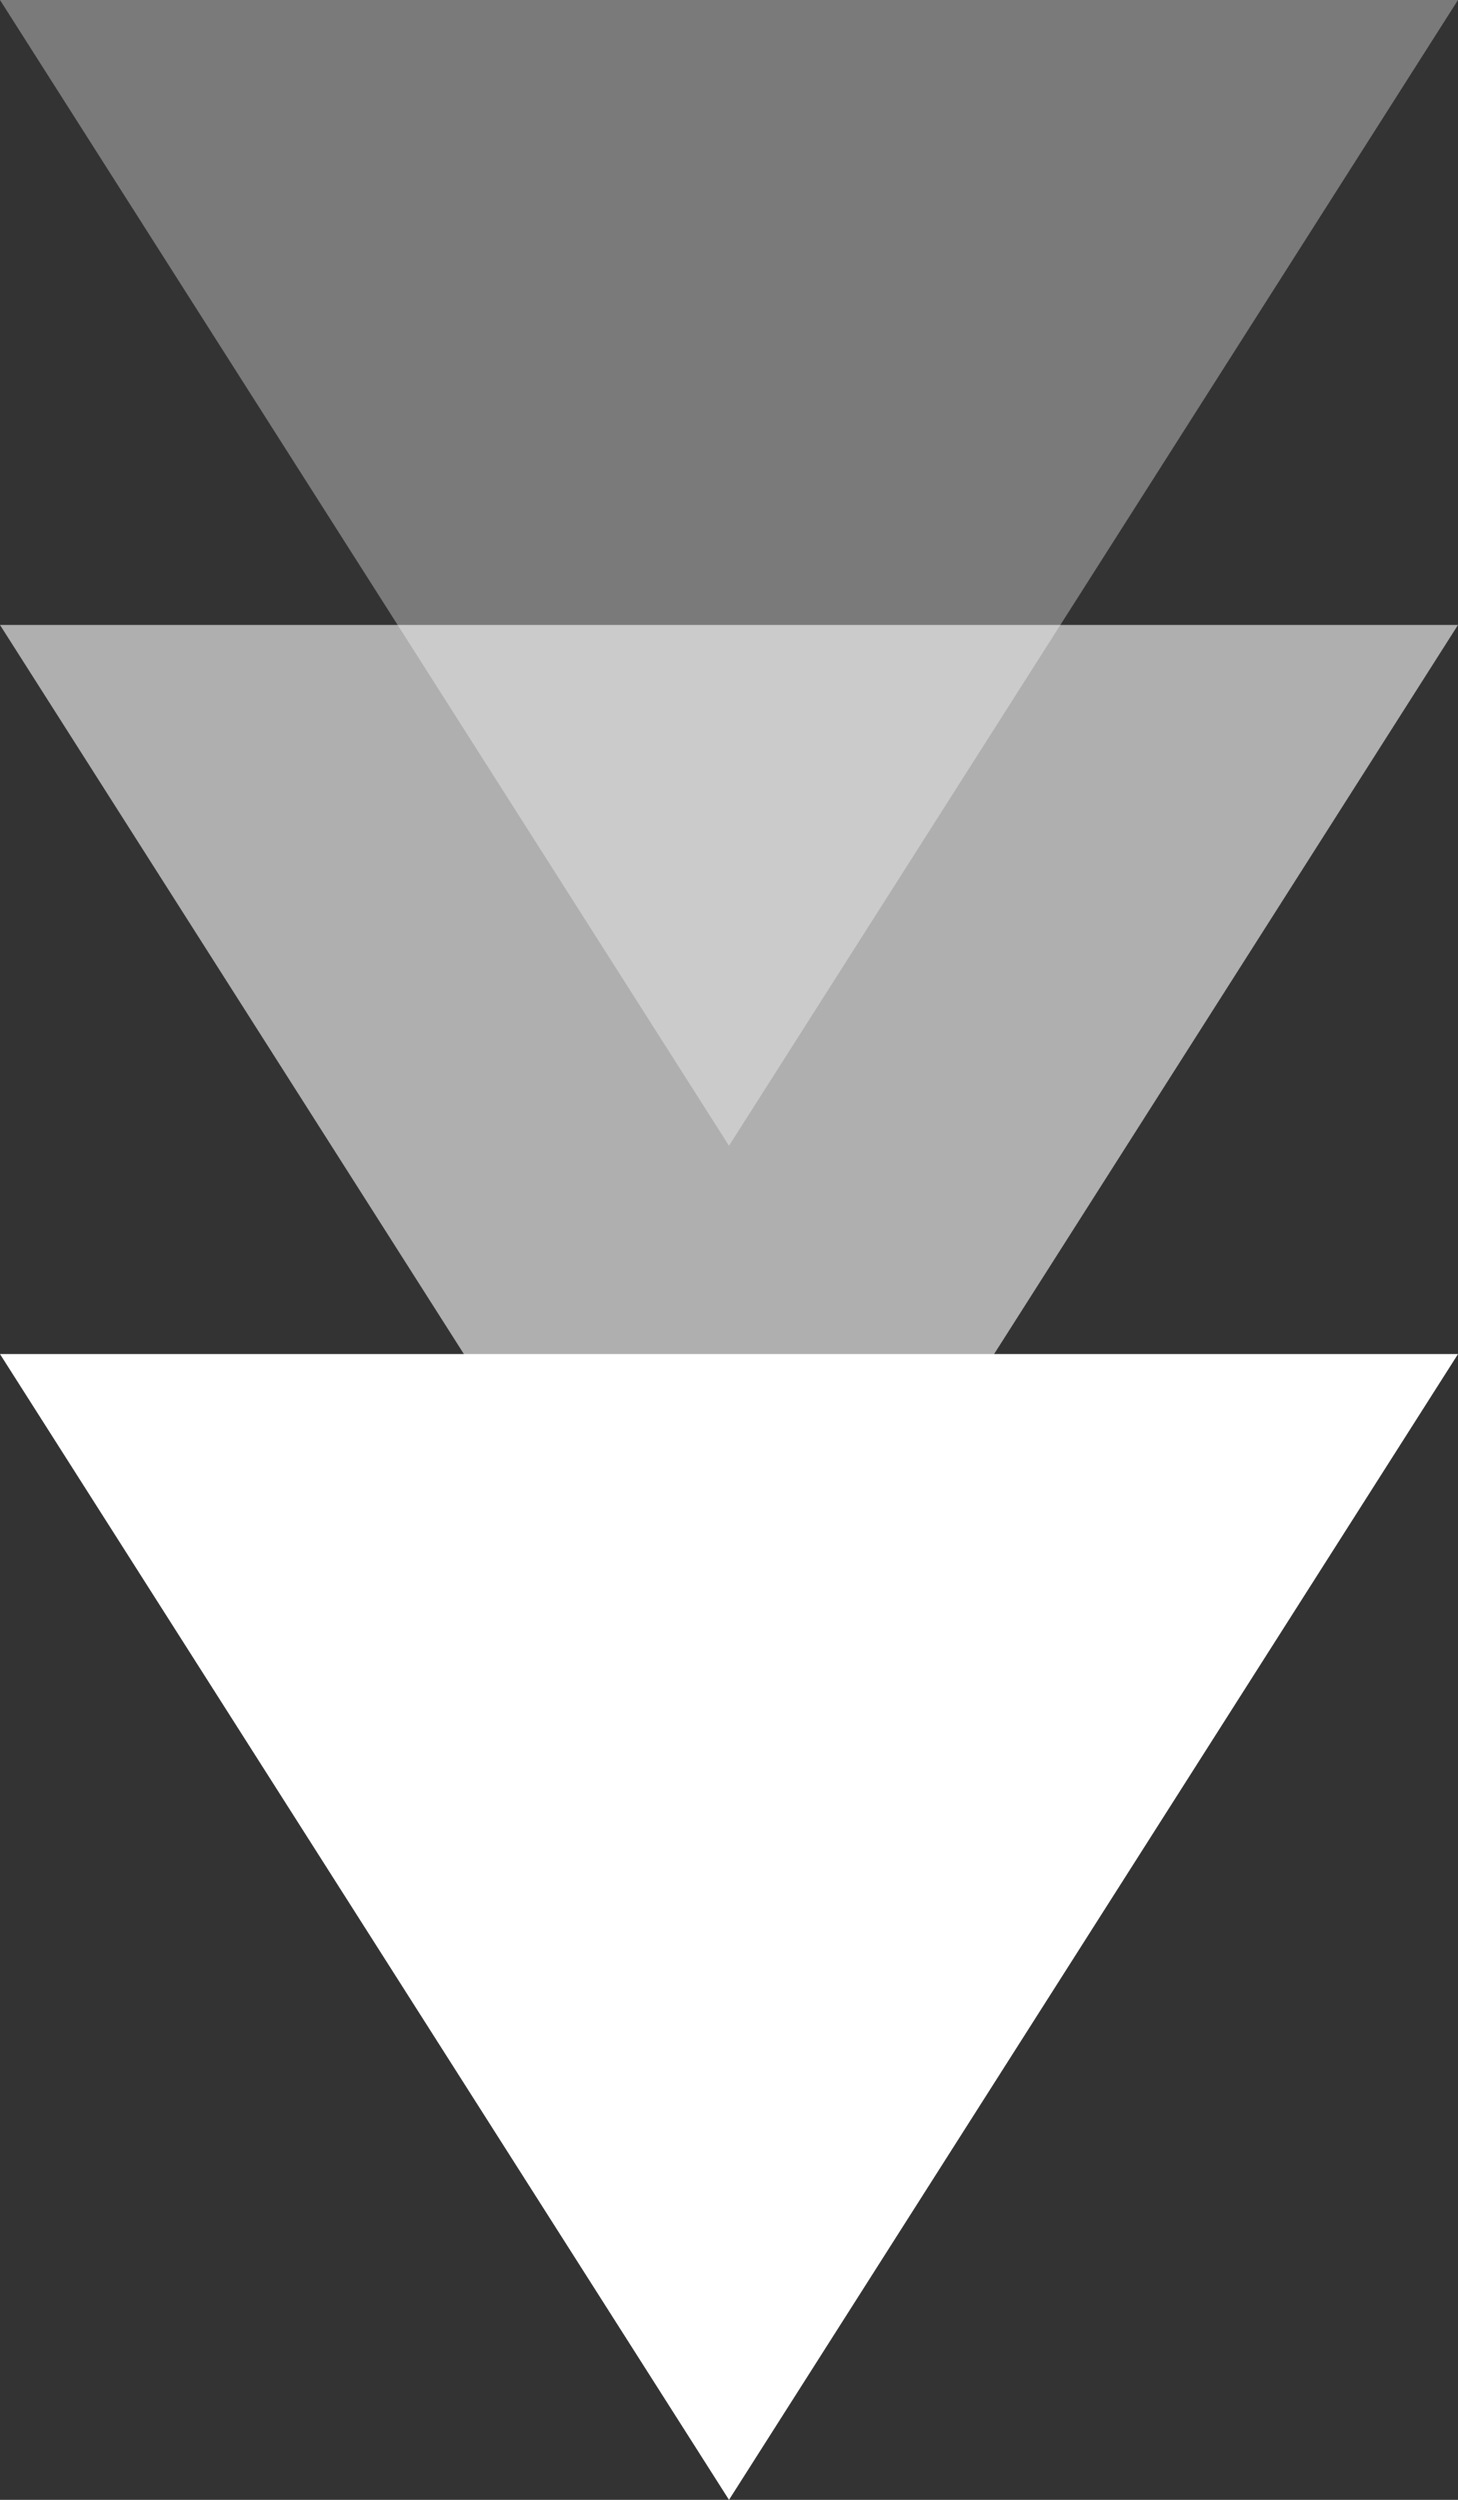
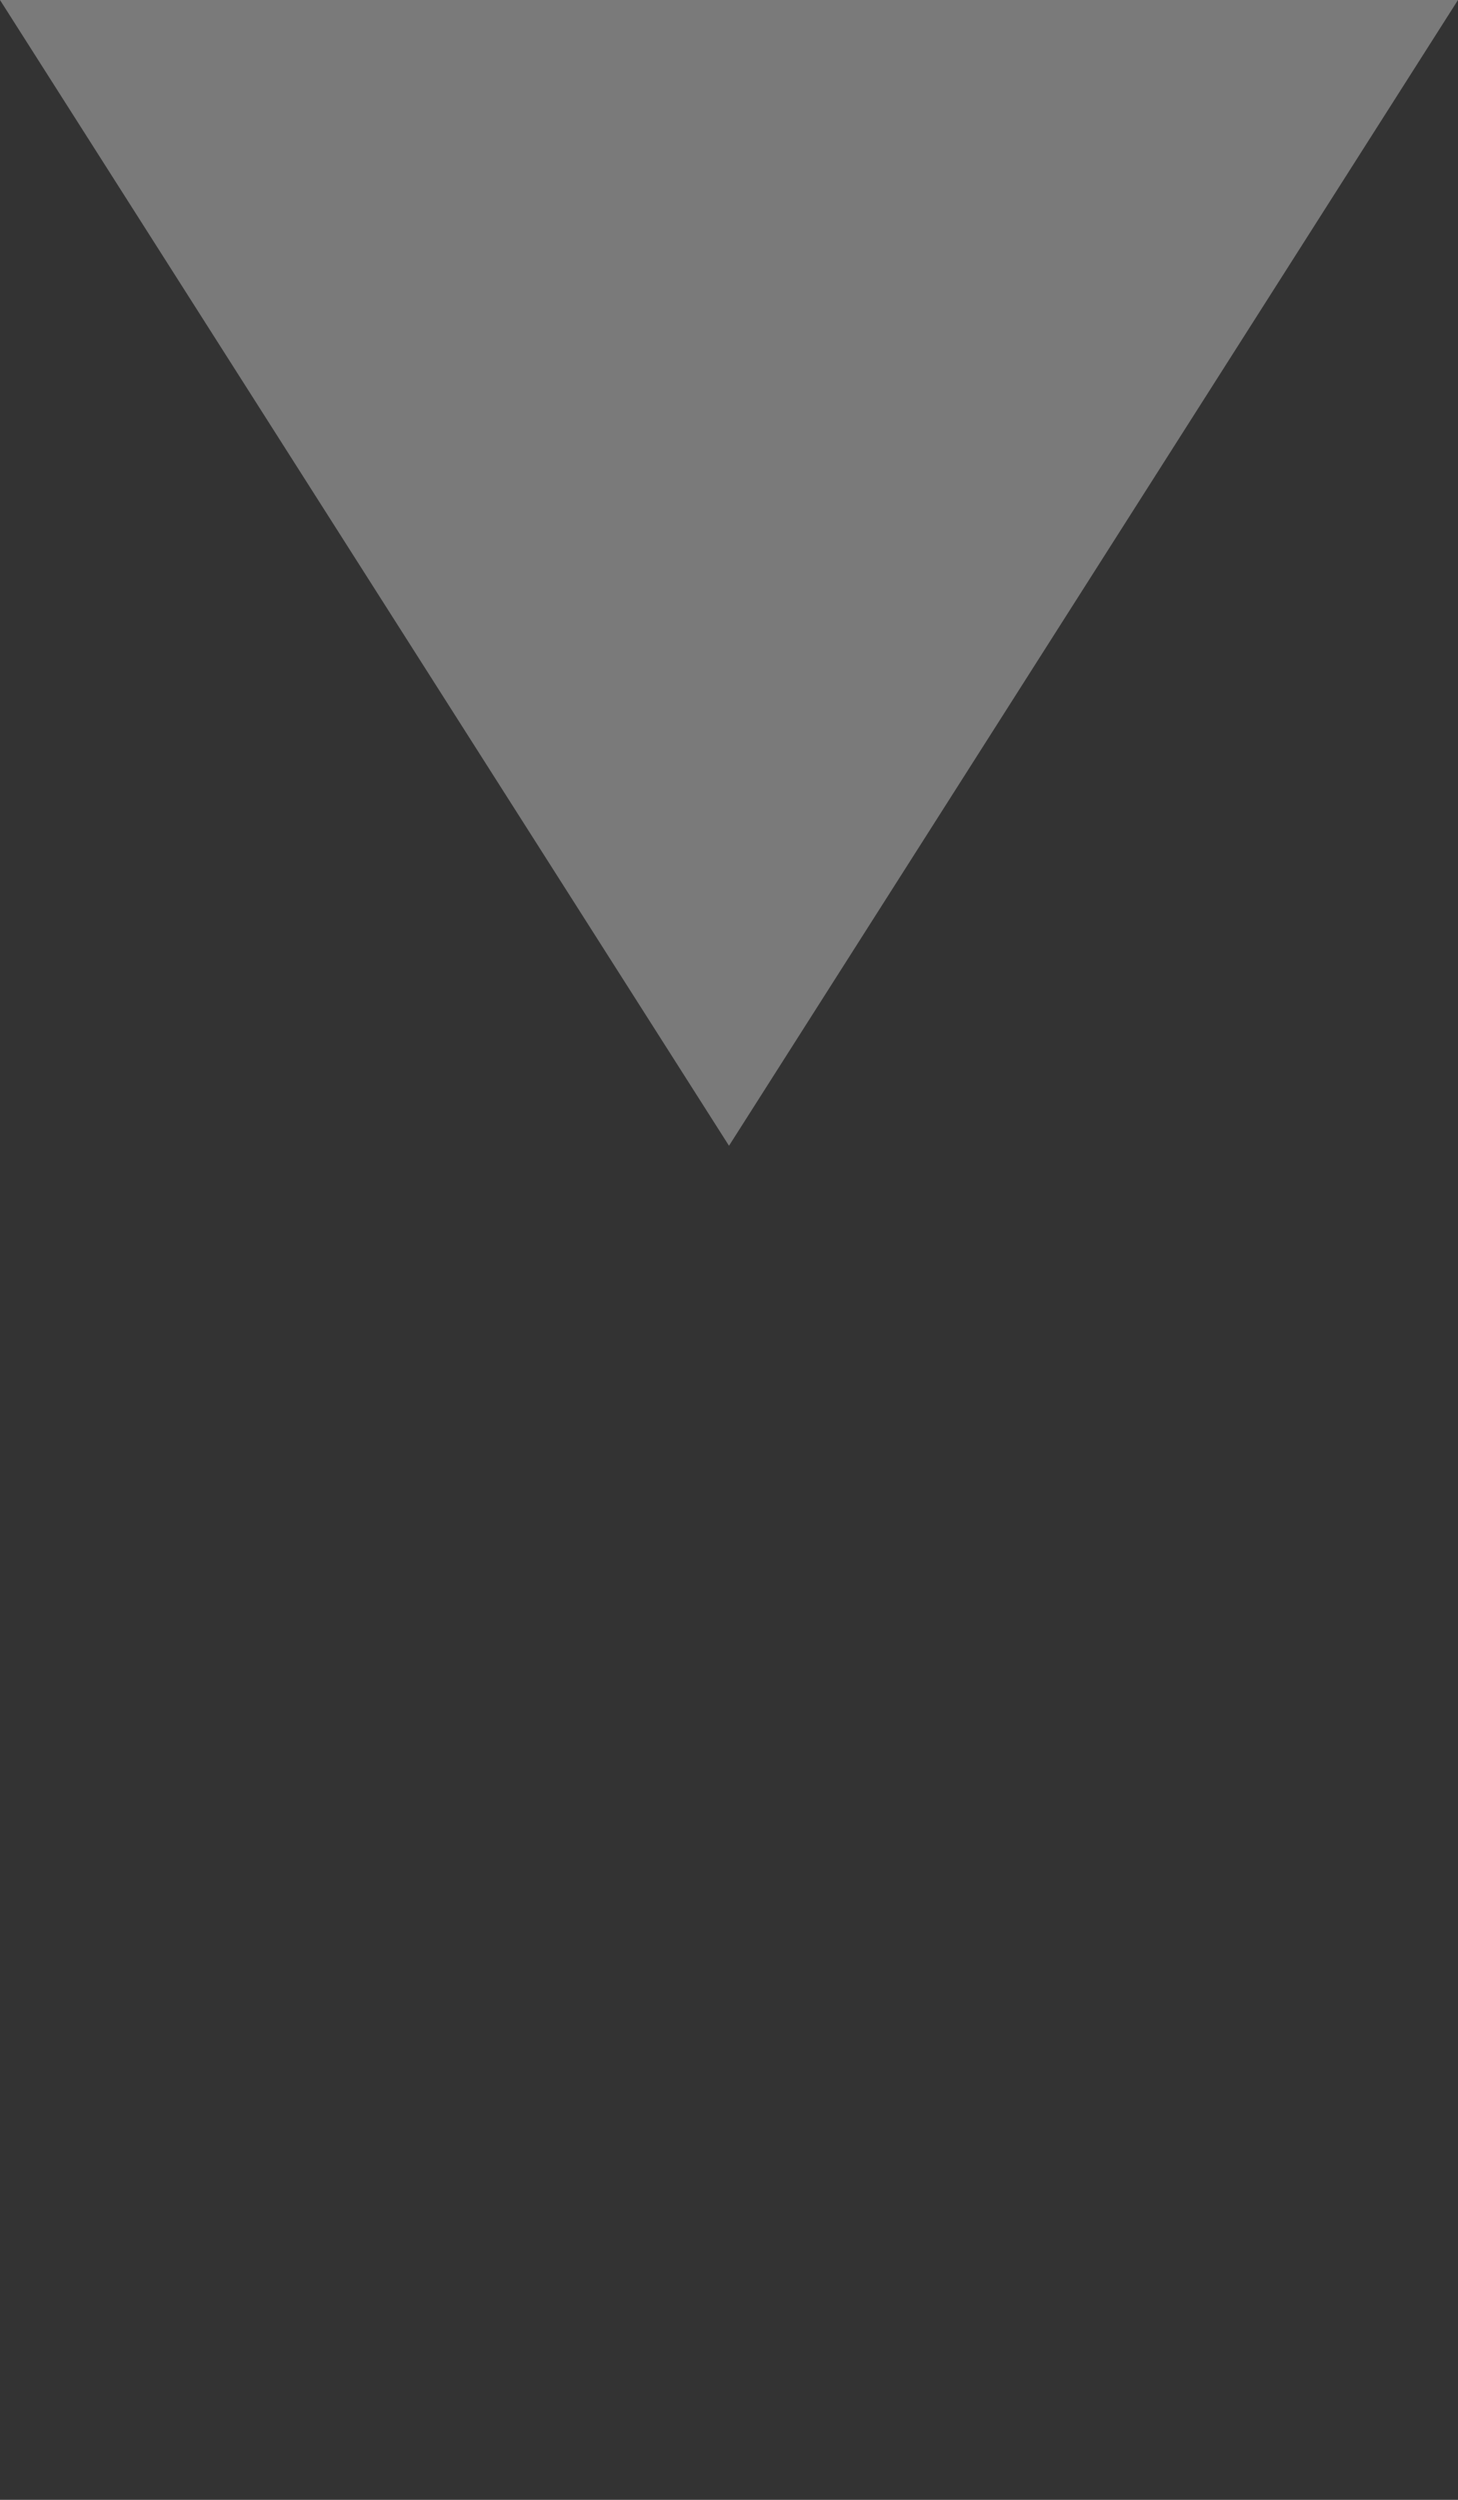
<svg xmlns="http://www.w3.org/2000/svg" width="14" height="24" viewBox="0 0 14 24">
  <rect x="0" y="0" width="14" height="24" fill="#333333" stroke="none" />
  <g id="グループ_29" data-name="グループ 29" transform="translate(-693 -1184)">
    <path id="多角形_1" data-name="多角形 1" d="M7,0l7,11H0Z" transform="translate(707 1195) rotate(180)" fill="#fff" opacity="0.349" />
-     <path id="多角形_2" data-name="多角形 2" d="M7,0l7,11H0Z" transform="translate(707 1201) rotate(180)" fill="#fff" opacity="0.606" />
-     <path id="多角形_3" data-name="多角形 3" d="M7,0l7,11H0Z" transform="translate(707 1208) rotate(180)" fill="#fff" />
  </g>
</svg>